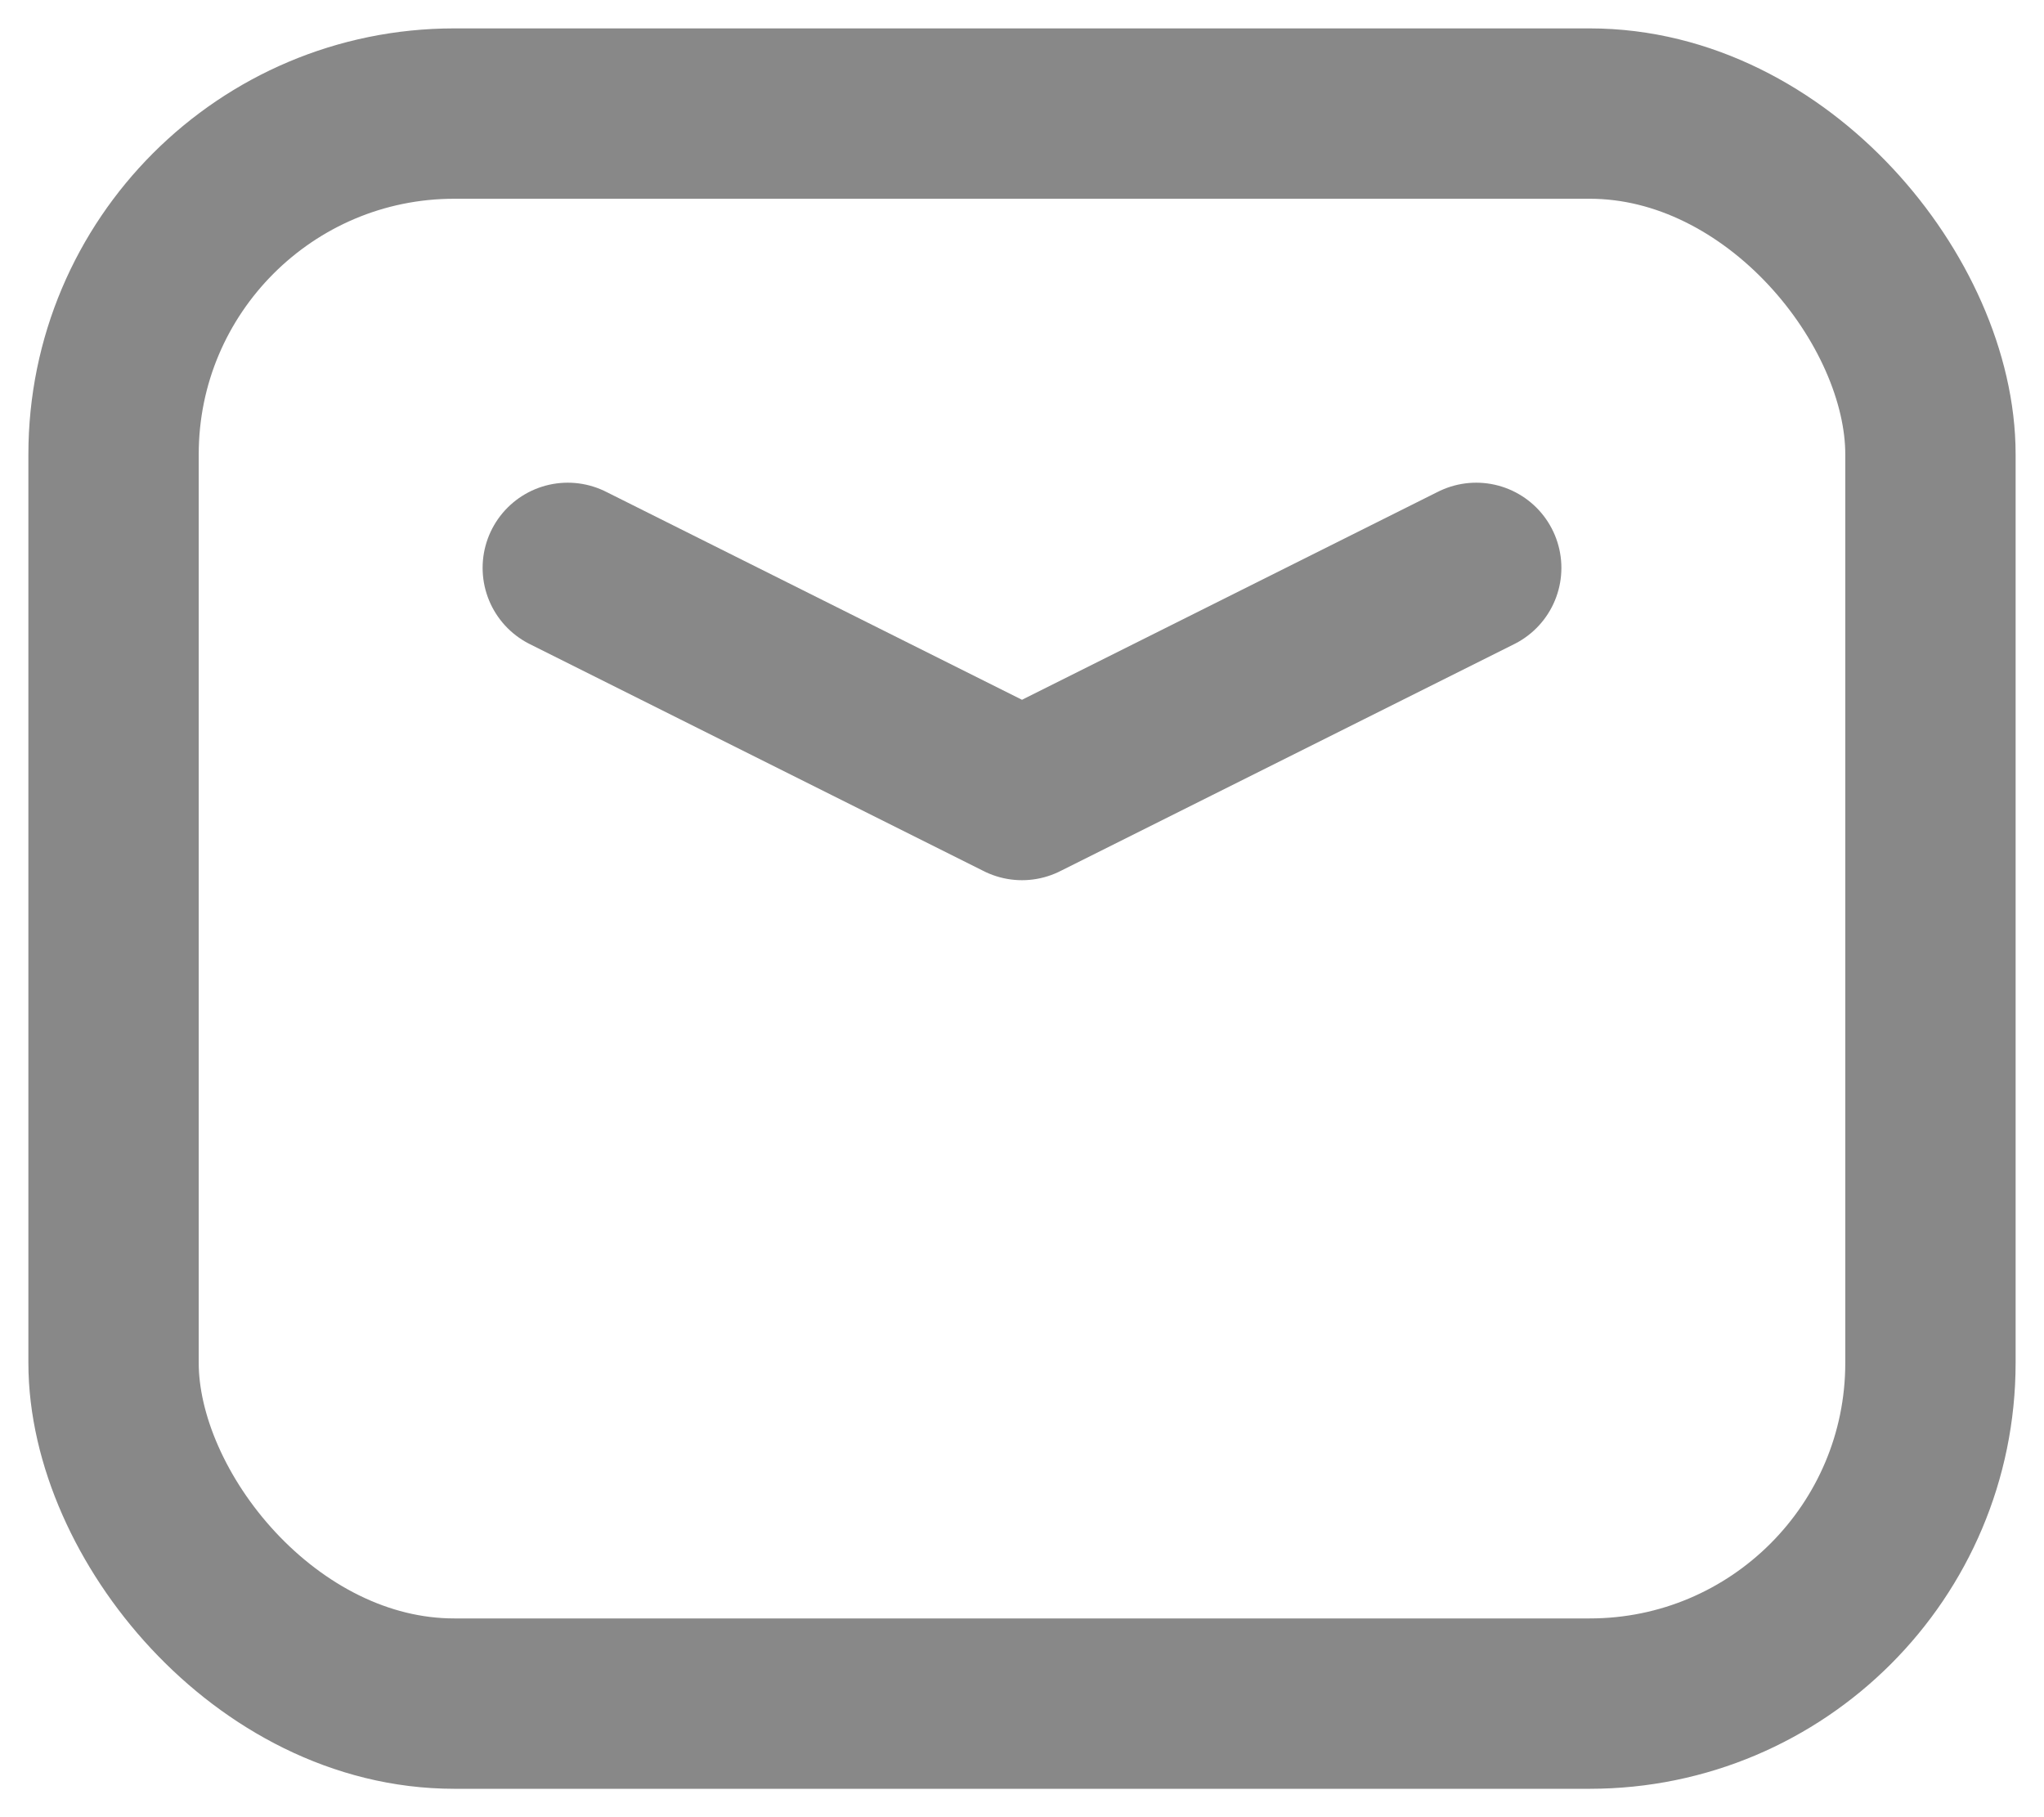
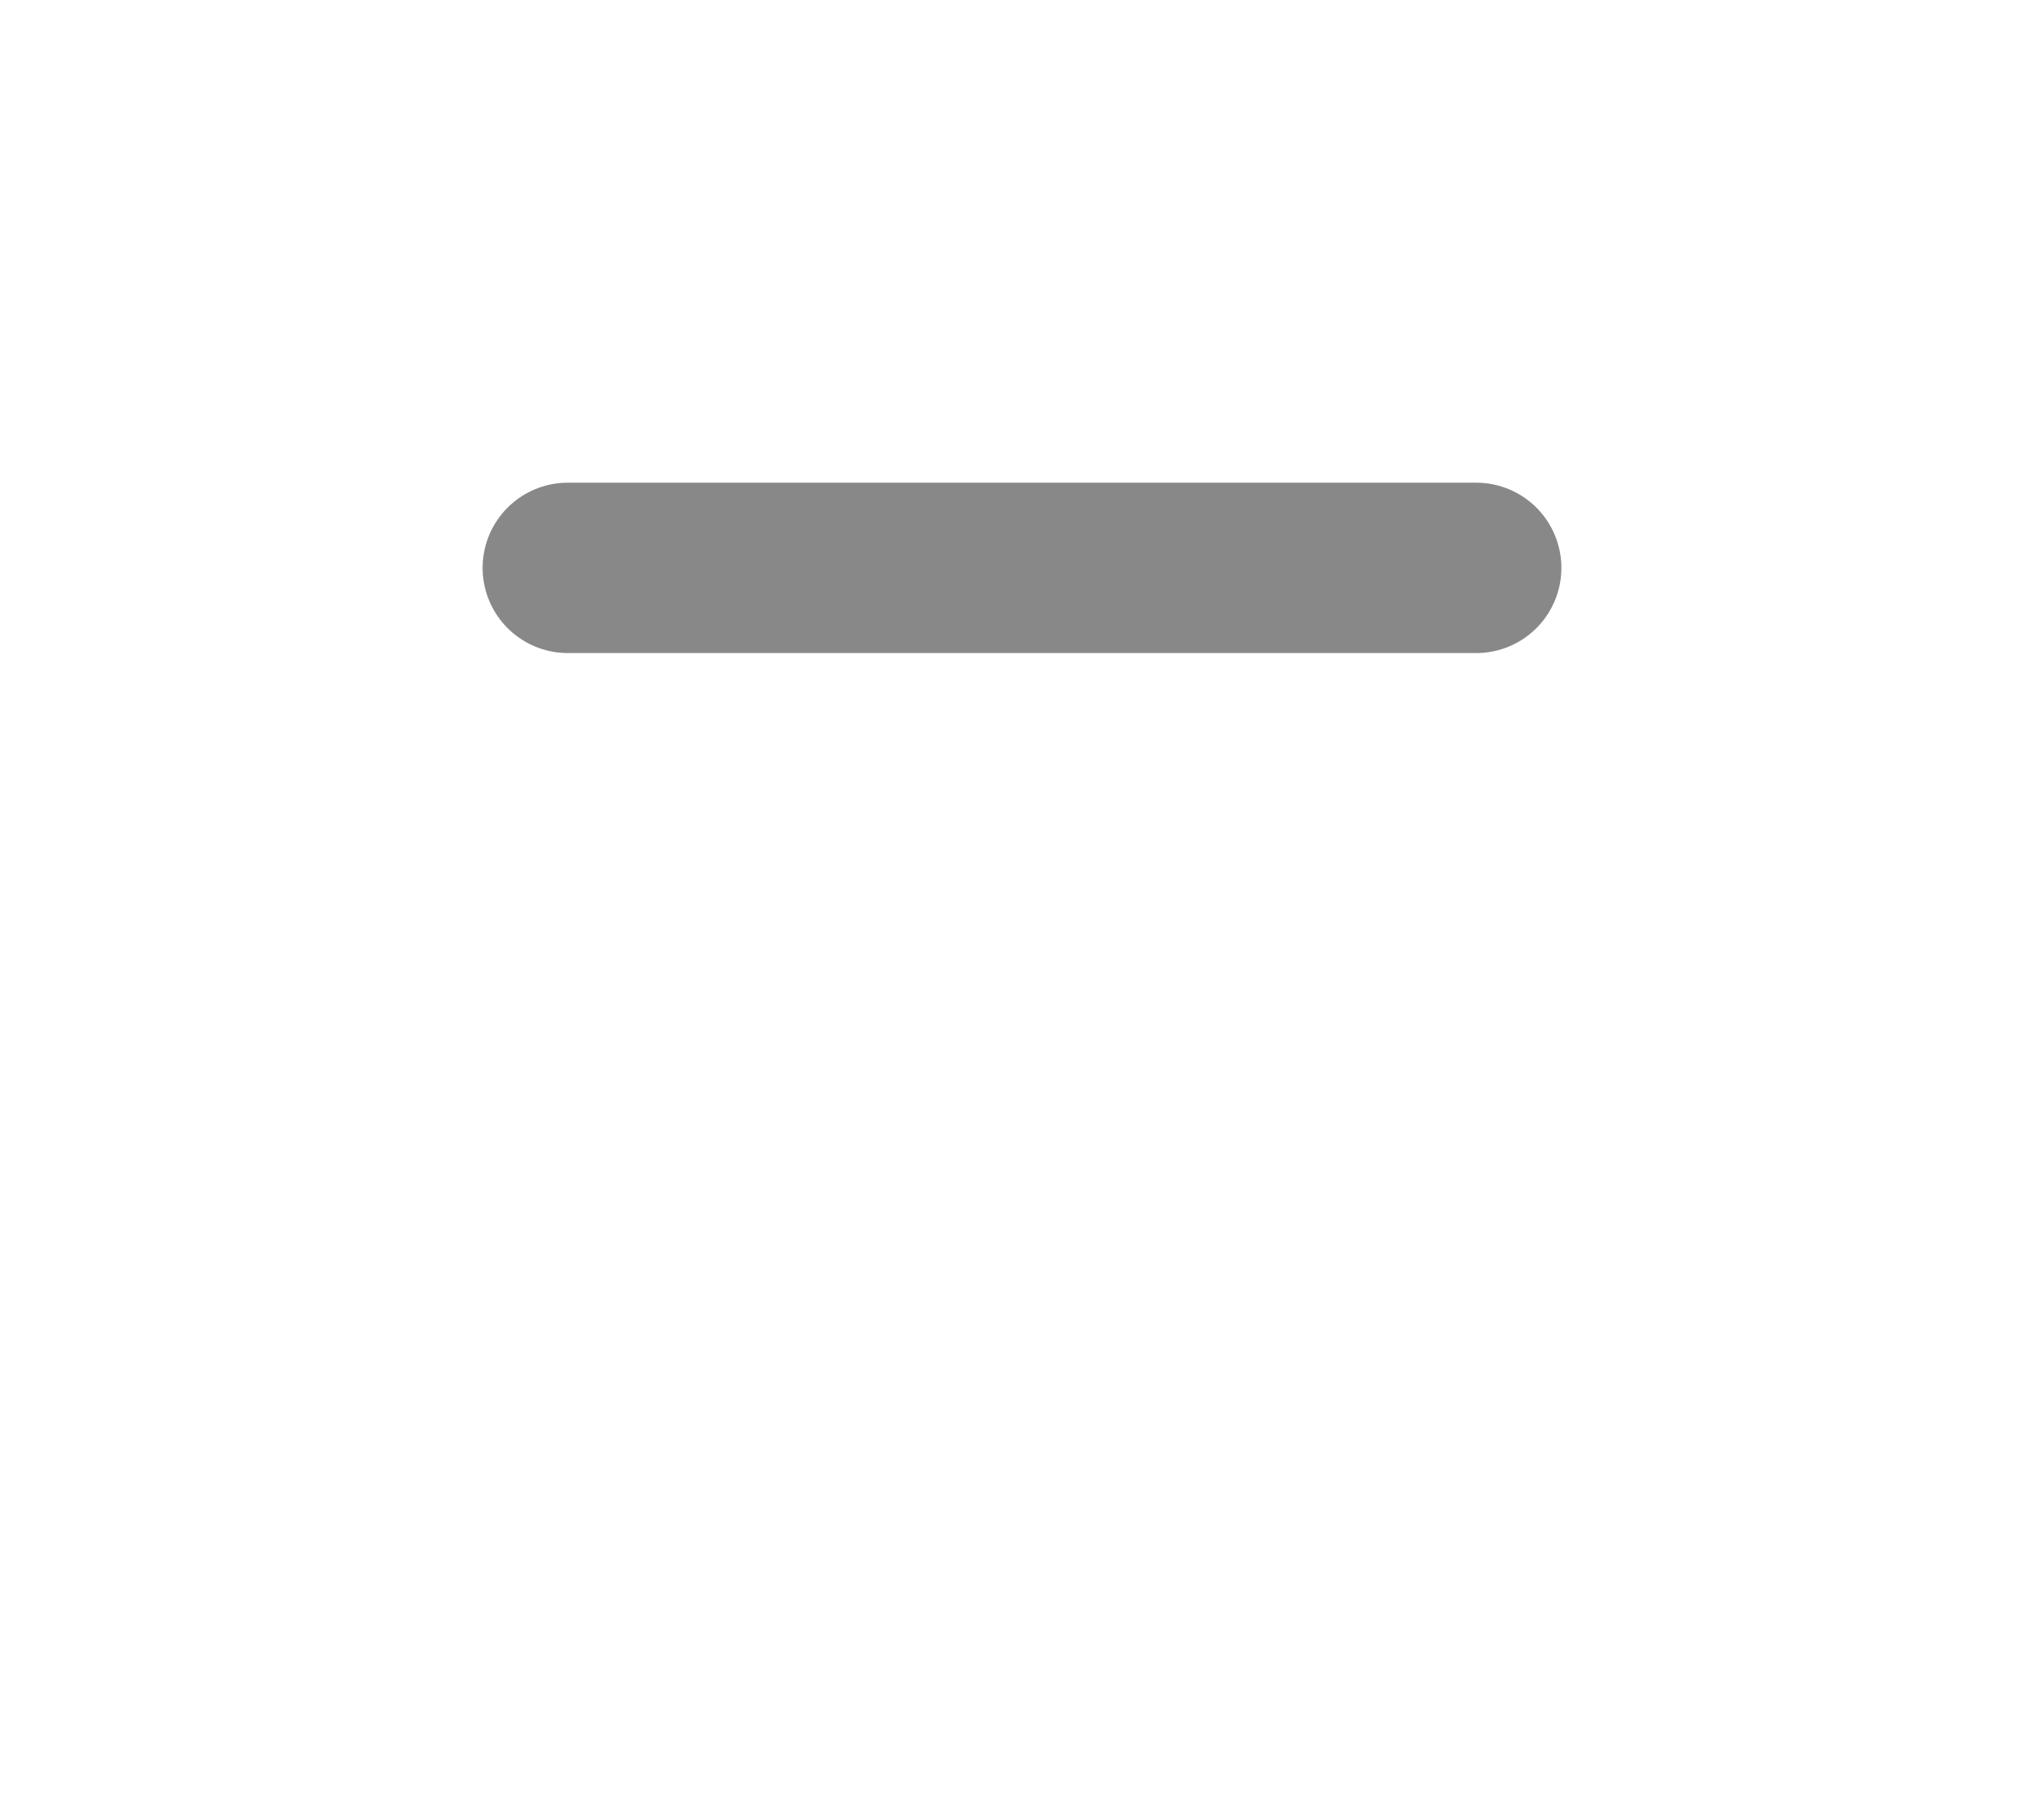
<svg xmlns="http://www.w3.org/2000/svg" width="18" height="16" viewBox="0 0 18 16" fill="none">
  <g clip-path="url(#clip0_41_400)">
-     <rect x="1" y="1" width="16" height="14" rx="3" stroke="#888888" stroke-width="1.5" />
-     <path d="M5 5L9 7L13 5" stroke="#888888" stroke-width="1.5" stroke-linecap="round" stroke-linejoin="round" />
+     <path d="M5 5L13 5" stroke="#888888" stroke-width="1.5" stroke-linecap="round" stroke-linejoin="round" />
  </g>
  <defs>
    <clipPath id="clip0_41_400">
      <rect width="18" height="16" fill="white" />
    </clipPath>
  </defs>
</svg>